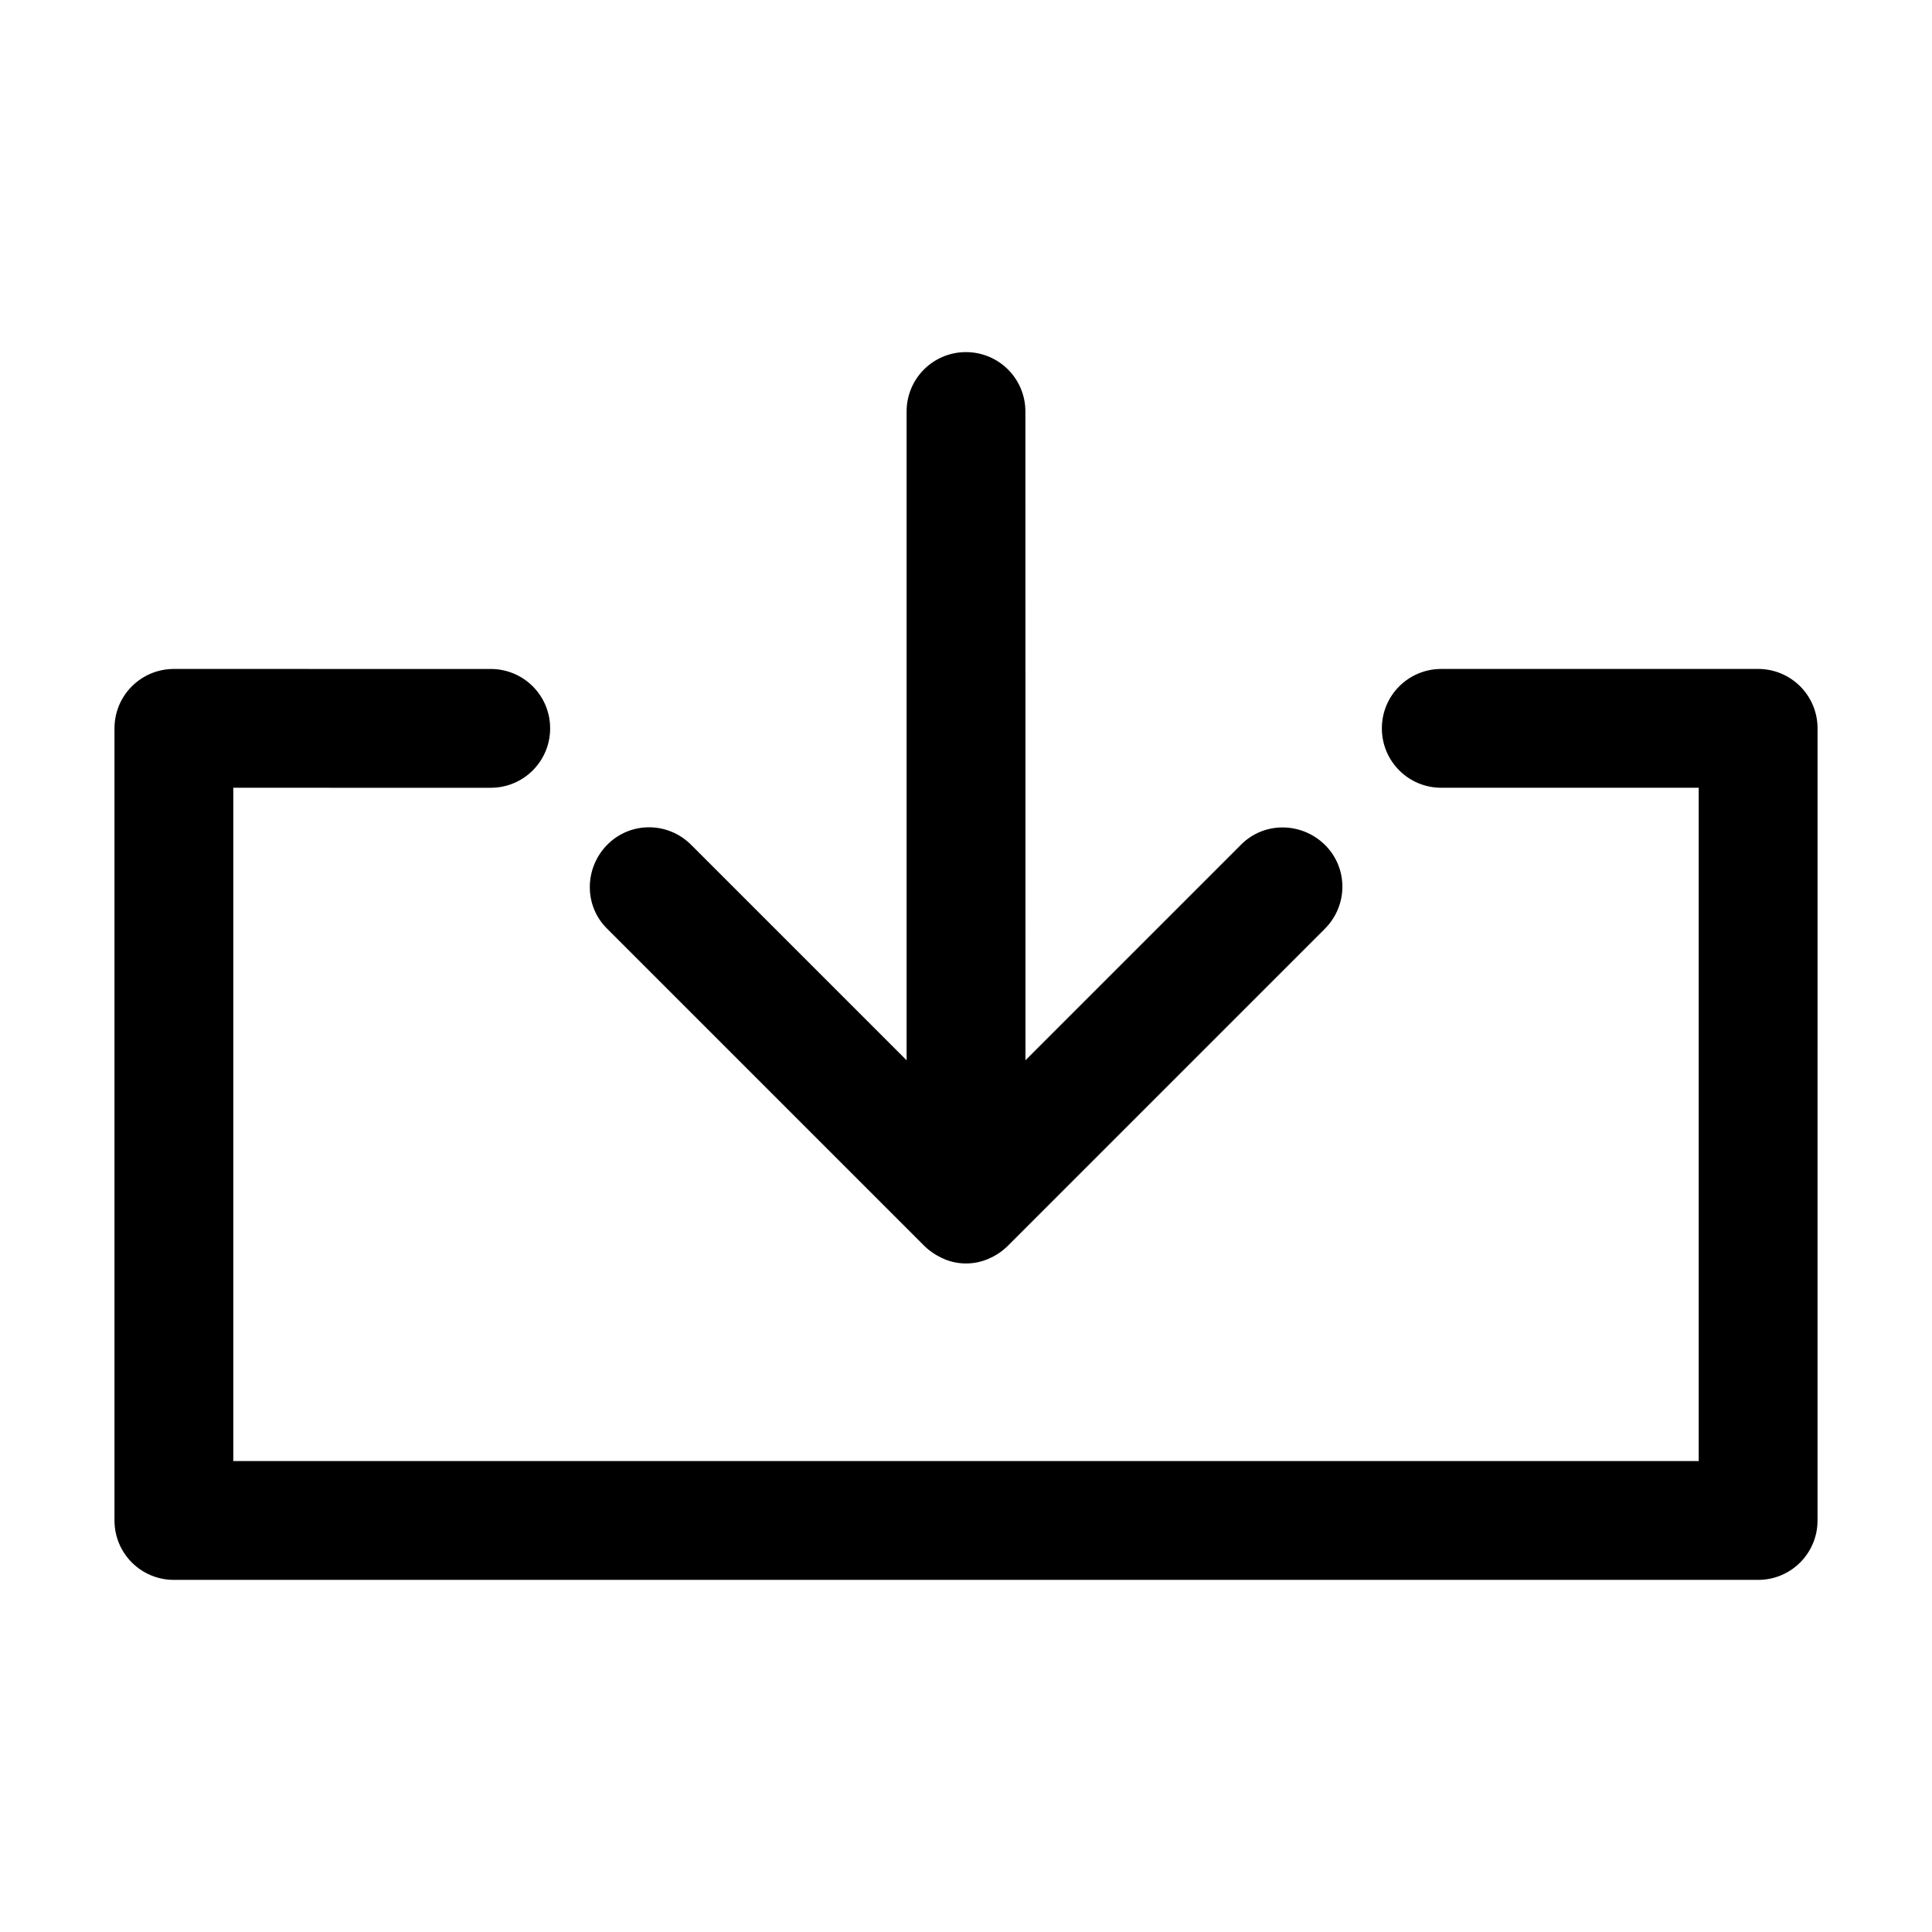
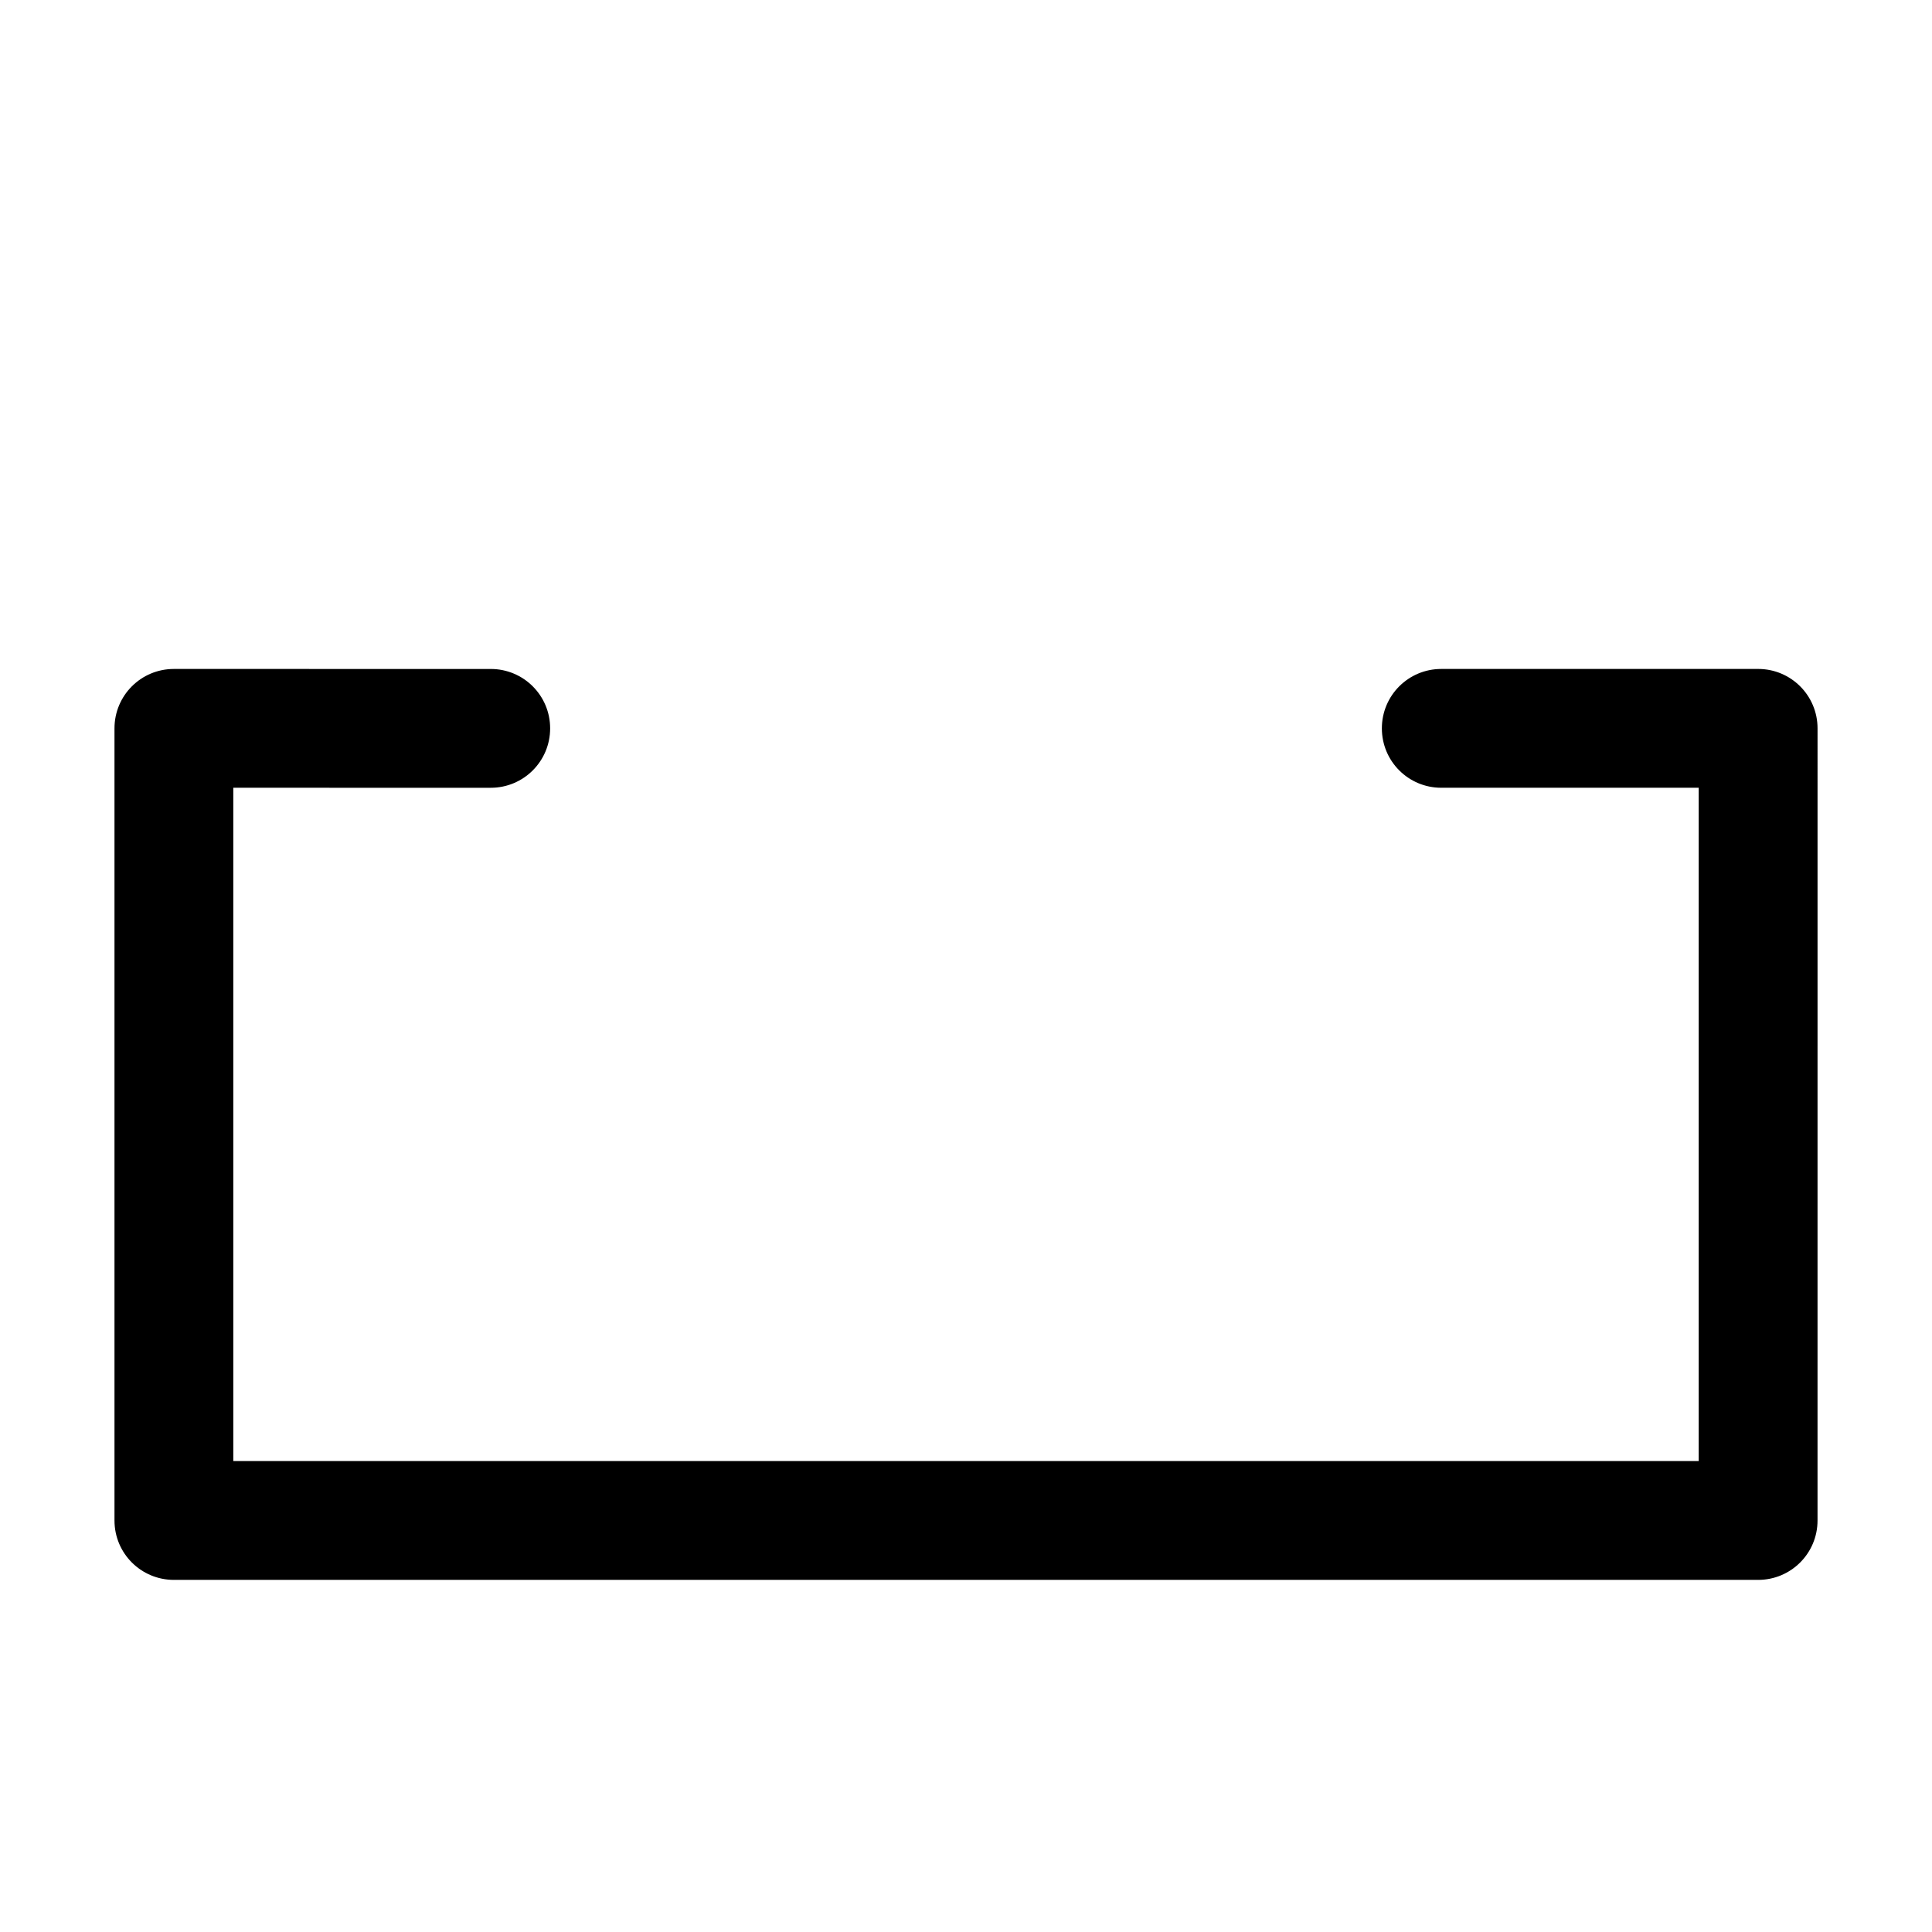
<svg xmlns="http://www.w3.org/2000/svg" fill="#000000" width="800px" height="800px" version="1.1" viewBox="144 144 512 512">
  <g>
-     <path d="m400 237.31c-8.711 0-15.742 7.031-15.742 15.742v171.93l-57.098-57.098c-6.191-6.191-16.164-6.191-22.25 0-6.086 6.191-6.191 16.164 0 22.25l83.969 83.969c1.469 1.469 3.254 2.625 5.144 3.465 0.105 0 0.211 0 0.211 0.105 1.785 0.734 3.672 1.156 5.773 1.156 2.098 0 3.988-0.418 5.773-1.156 0.105 0 0.211 0 0.211-0.105 1.996-0.84 3.672-1.996 5.144-3.465l83.969-83.969c6.191-6.191 6.191-16.164 0-22.25-6.191-6.086-16.164-6.191-22.25 0l-57.098 57.098-0.016-171.92c0-8.711-7.031-15.746-15.742-15.746z" />
    <path d="m609.92 321.28h-83.969c-8.711 0-15.742 7.031-15.742 15.742 0 8.711 7.031 15.742 15.742 15.742h68.223v178.43h-388.35v-178.43l68.227 0.004c8.711 0 15.742-7.031 15.742-15.742 0-8.711-7.031-15.742-15.742-15.742l-83.969-0.004c-8.711 0-15.742 7.031-15.742 15.742v209.92c0 8.711 7.031 15.742 15.742 15.742h419.84c8.711 0 15.742-7.031 15.742-15.742l0.004-209.92c0-8.711-7.035-15.746-15.746-15.746z" />
  </g>
</svg>